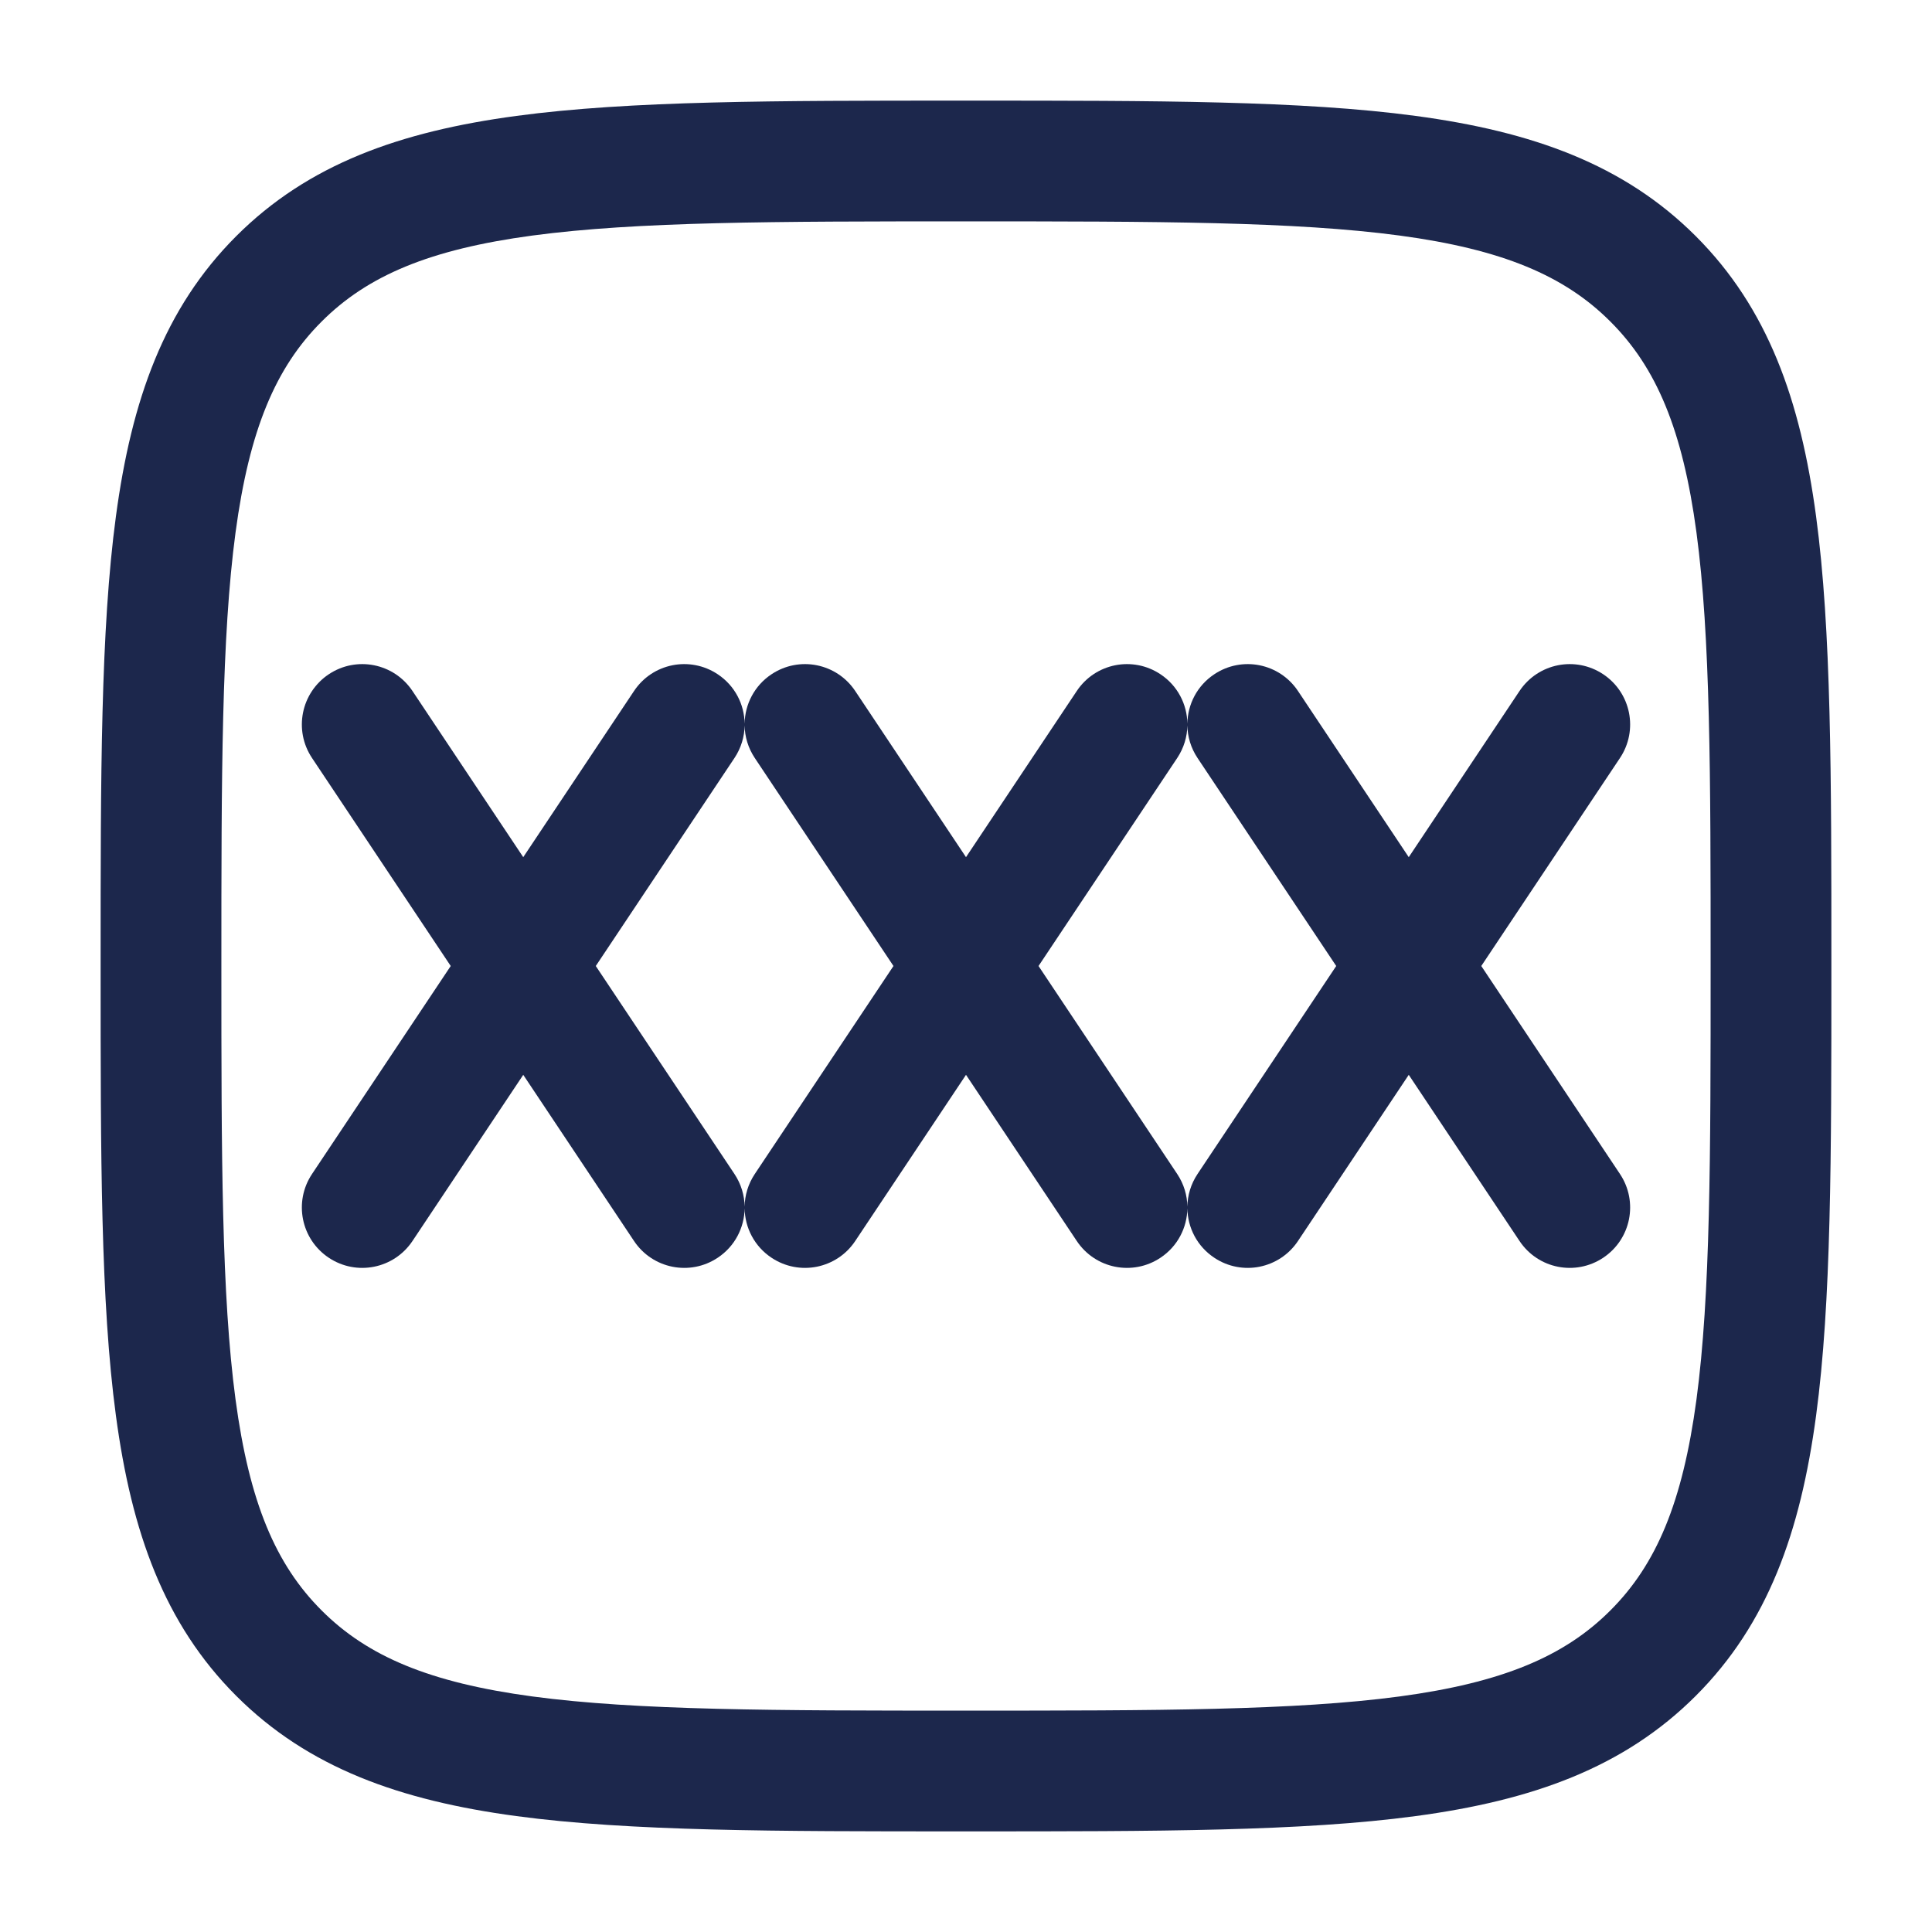
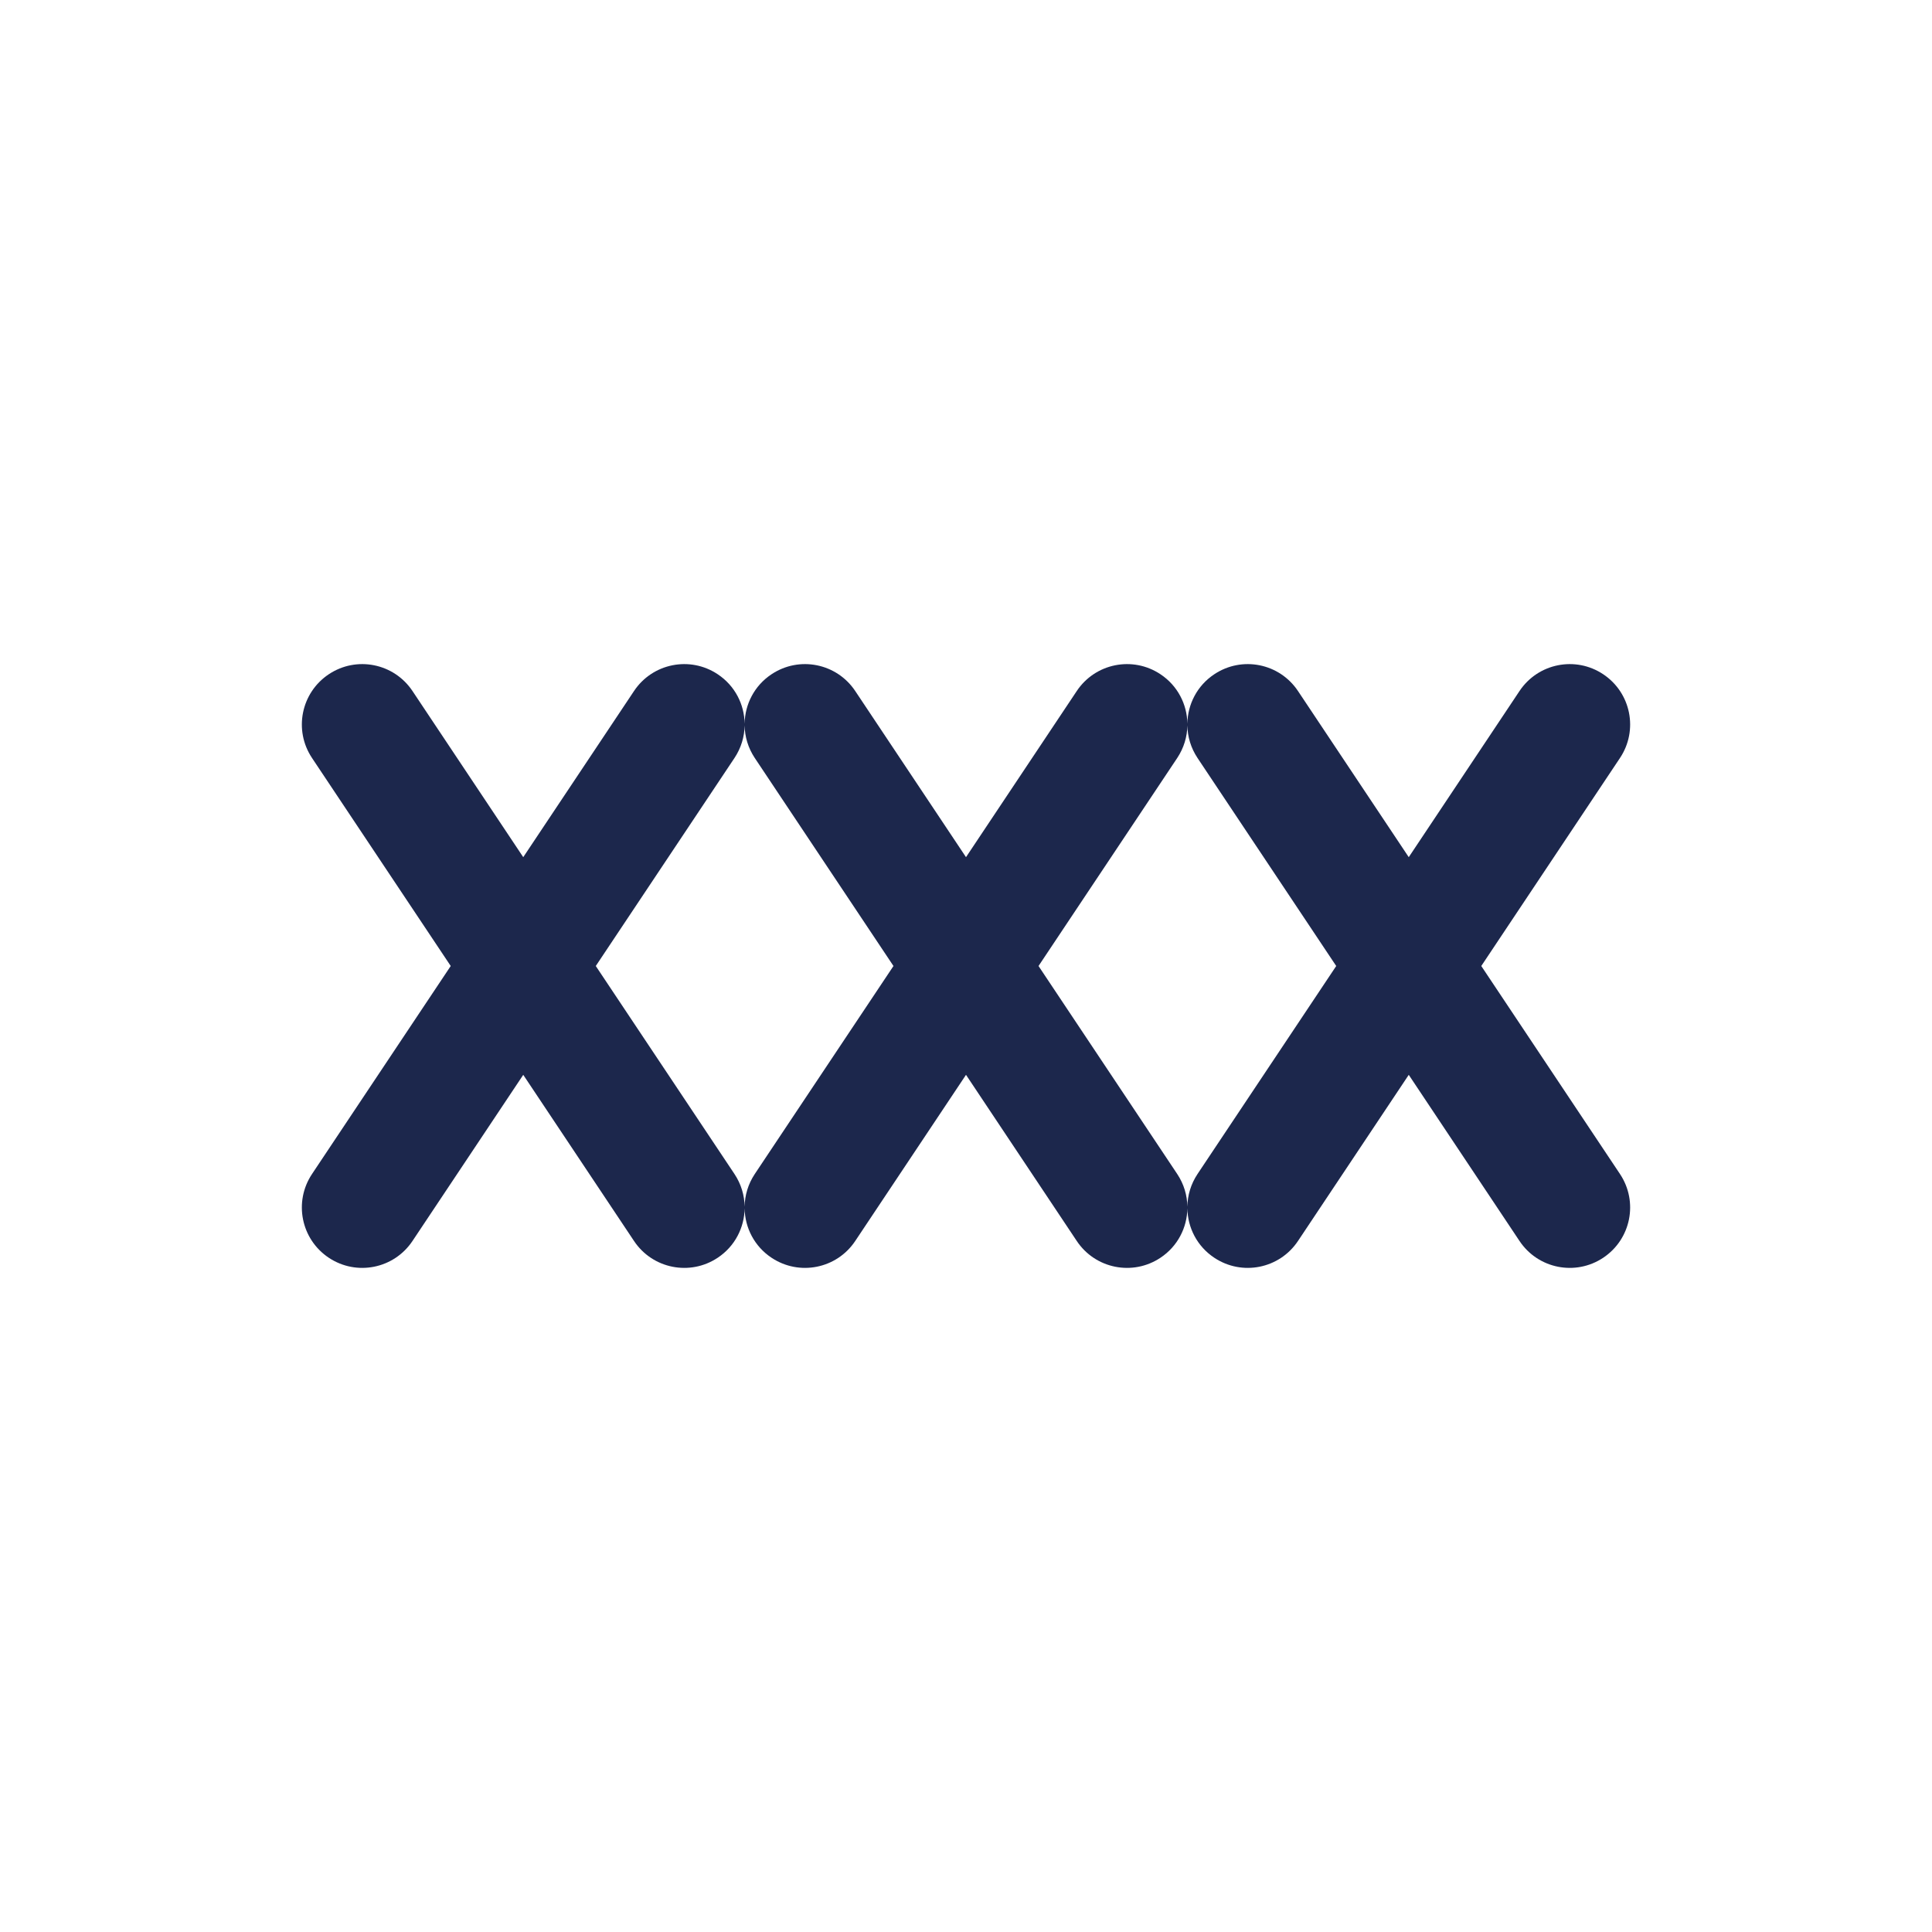
<svg xmlns="http://www.w3.org/2000/svg" width="800px" height="800px" viewBox="0 0 24 24" fill="none">
  <path fill-rule="evenodd" clip-rule="evenodd" d="M5.124 8.584C4.894 8.239 4.429 8.146 4.084 8.376C3.739 8.606 3.646 9.071 3.876 9.416L5.599 12L3.876 14.584C3.646 14.929 3.739 15.394 4.084 15.624C4.429 15.854 4.894 15.761 5.124 15.416L6.5 13.352L7.876 15.416C8.106 15.761 8.571 15.854 8.916 15.624C9.13 15.482 9.247 15.249 9.25 15.01C9.253 15.249 9.37 15.482 9.584 15.624C9.929 15.854 10.394 15.761 10.624 15.416L12 13.352L13.376 15.416C13.606 15.761 14.071 15.854 14.416 15.624C14.63 15.482 14.747 15.249 14.75 15.01C14.753 15.249 14.87 15.482 15.084 15.624C15.429 15.854 15.894 15.761 16.124 15.416L17.5 13.352L18.876 15.416C19.106 15.761 19.571 15.854 19.916 15.624C20.261 15.394 20.354 14.929 20.124 14.584L18.401 12L20.124 9.416C20.354 9.071 20.261 8.606 19.916 8.376C19.571 8.146 19.106 8.239 18.876 8.584L17.5 10.648L16.124 8.584C15.894 8.239 15.429 8.146 15.084 8.376C14.87 8.518 14.753 8.751 14.75 8.99C14.747 8.751 14.63 8.518 14.416 8.376C14.071 8.146 13.606 8.239 13.376 8.584L12 10.648L10.624 8.584C10.394 8.239 9.929 8.146 9.584 8.376C9.37 8.518 9.253 8.751 9.25 8.99C9.247 8.751 9.13 8.518 8.916 8.376C8.571 8.146 8.106 8.239 7.876 8.584L6.5 10.648L5.124 8.584ZM9.124 14.584L7.401 12L9.124 9.416C9.207 9.291 9.248 9.151 9.25 9.012C9.252 9.151 9.293 9.291 9.376 9.416L11.099 12L9.376 14.584C9.293 14.709 9.252 14.849 9.25 14.989C9.248 14.849 9.207 14.709 9.124 14.584ZM14.624 14.584L12.901 12L14.624 9.416C14.707 9.291 14.748 9.151 14.75 9.012C14.752 9.151 14.793 9.291 14.876 9.416L16.599 12L14.876 14.584C14.793 14.709 14.752 14.849 14.75 14.989C14.748 14.849 14.707 14.709 14.624 14.584Z" fill="#1C274C" />
-   <path fill-rule="evenodd" clip-rule="evenodd" d="M12.057 1.25H11.943C9.634 1.25 7.825 1.25 6.414 1.44C4.969 1.634 3.829 2.039 2.934 2.934C2.039 3.829 1.634 4.969 1.44 6.414C1.25 7.825 1.25 9.634 1.25 11.943V12.057C1.25 14.366 1.25 16.175 1.44 17.586C1.634 19.031 2.039 20.171 2.934 21.066C3.829 21.961 4.969 22.366 6.414 22.56C7.825 22.75 9.634 22.75 11.943 22.75H12.057C14.366 22.75 16.175 22.75 17.586 22.56C19.031 22.366 20.171 21.961 21.066 21.066C21.961 20.171 22.366 19.031 22.56 17.586C22.75 16.175 22.75 14.366 22.75 12.057V11.943C22.75 9.634 22.75 7.825 22.56 6.414C22.366 4.969 21.961 3.829 21.066 2.934C20.171 2.039 19.031 1.634 17.586 1.44C16.175 1.25 14.366 1.25 12.057 1.25ZM3.995 3.995C4.564 3.425 5.335 3.098 6.614 2.926C7.914 2.752 9.622 2.75 12 2.75C14.378 2.75 16.086 2.752 17.386 2.926C18.665 3.098 19.436 3.425 20.005 3.995C20.575 4.564 20.902 5.335 21.074 6.614C21.248 7.914 21.25 9.622 21.25 12C21.25 14.378 21.248 16.086 21.074 17.386C20.902 18.665 20.575 19.436 20.005 20.005C19.436 20.575 18.665 20.902 17.386 21.074C16.086 21.248 14.378 21.25 12 21.25C9.622 21.25 7.914 21.248 6.614 21.074C5.335 20.902 4.564 20.575 3.995 20.005C3.425 19.436 3.098 18.665 2.926 17.386C2.752 16.086 2.75 14.378 2.75 12C2.75 9.622 2.752 7.914 2.926 6.614C3.098 5.335 3.425 4.564 3.995 3.995Z" fill="#1C274C" />
</svg>